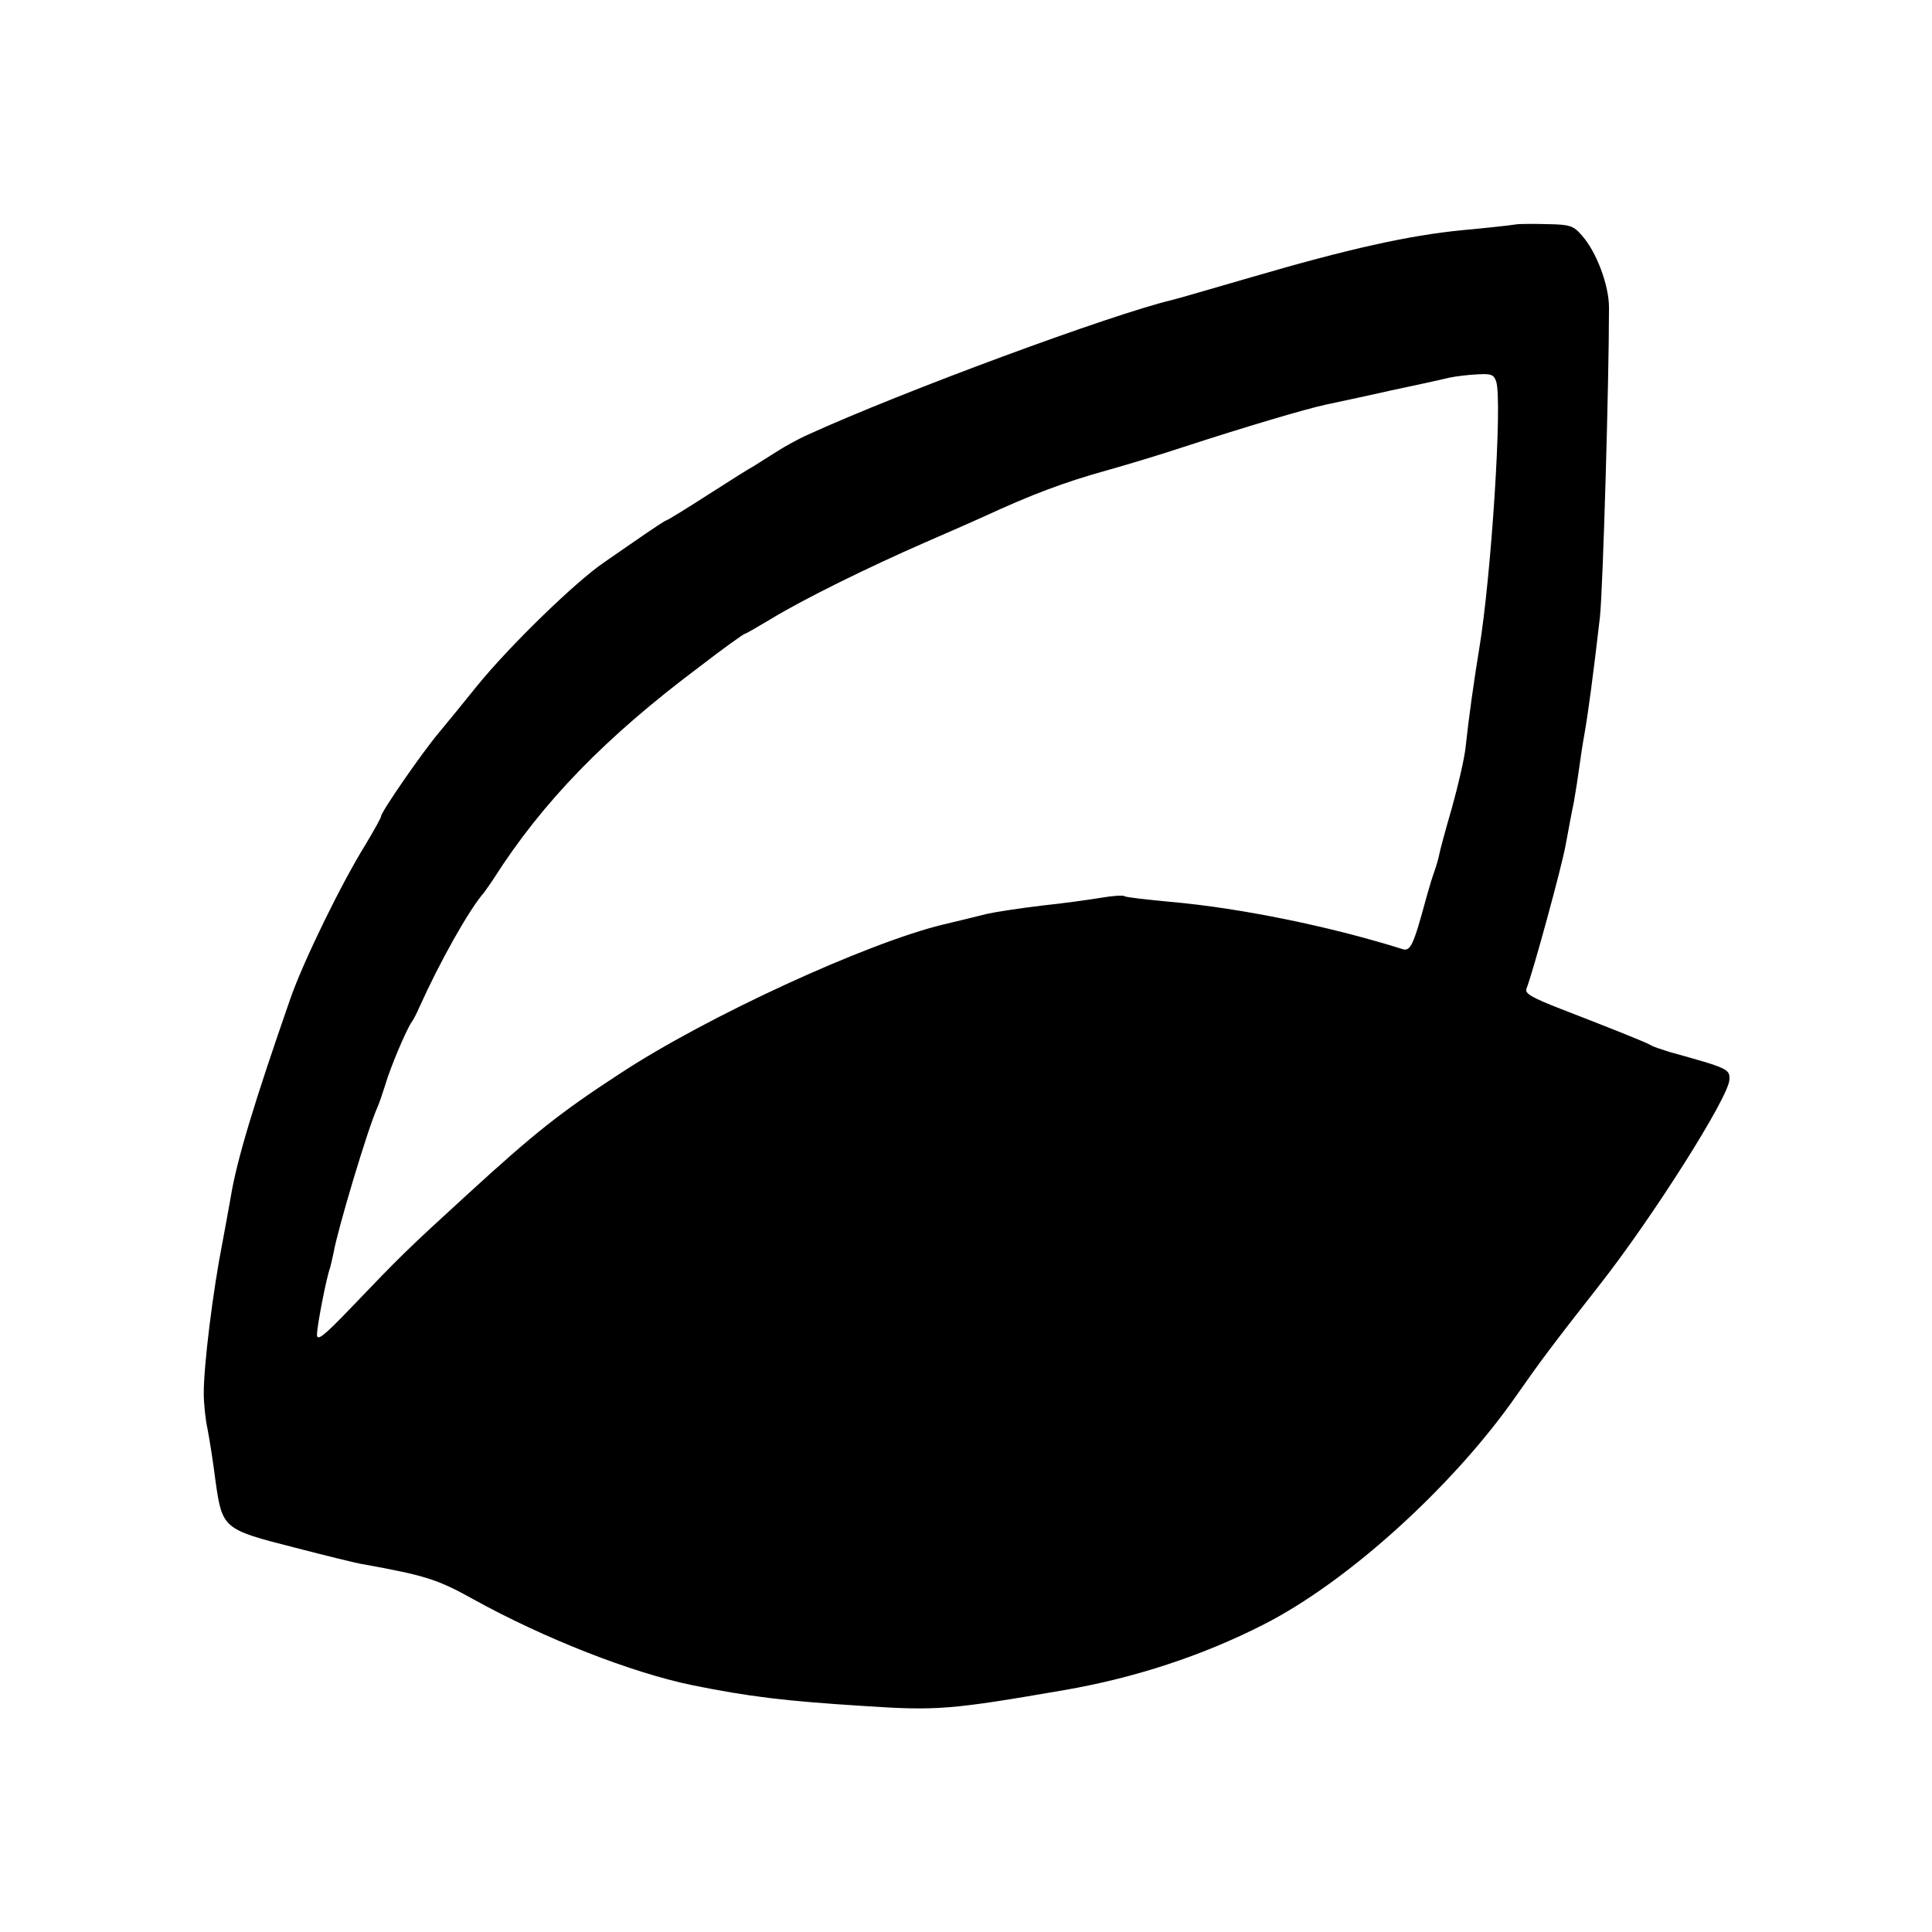
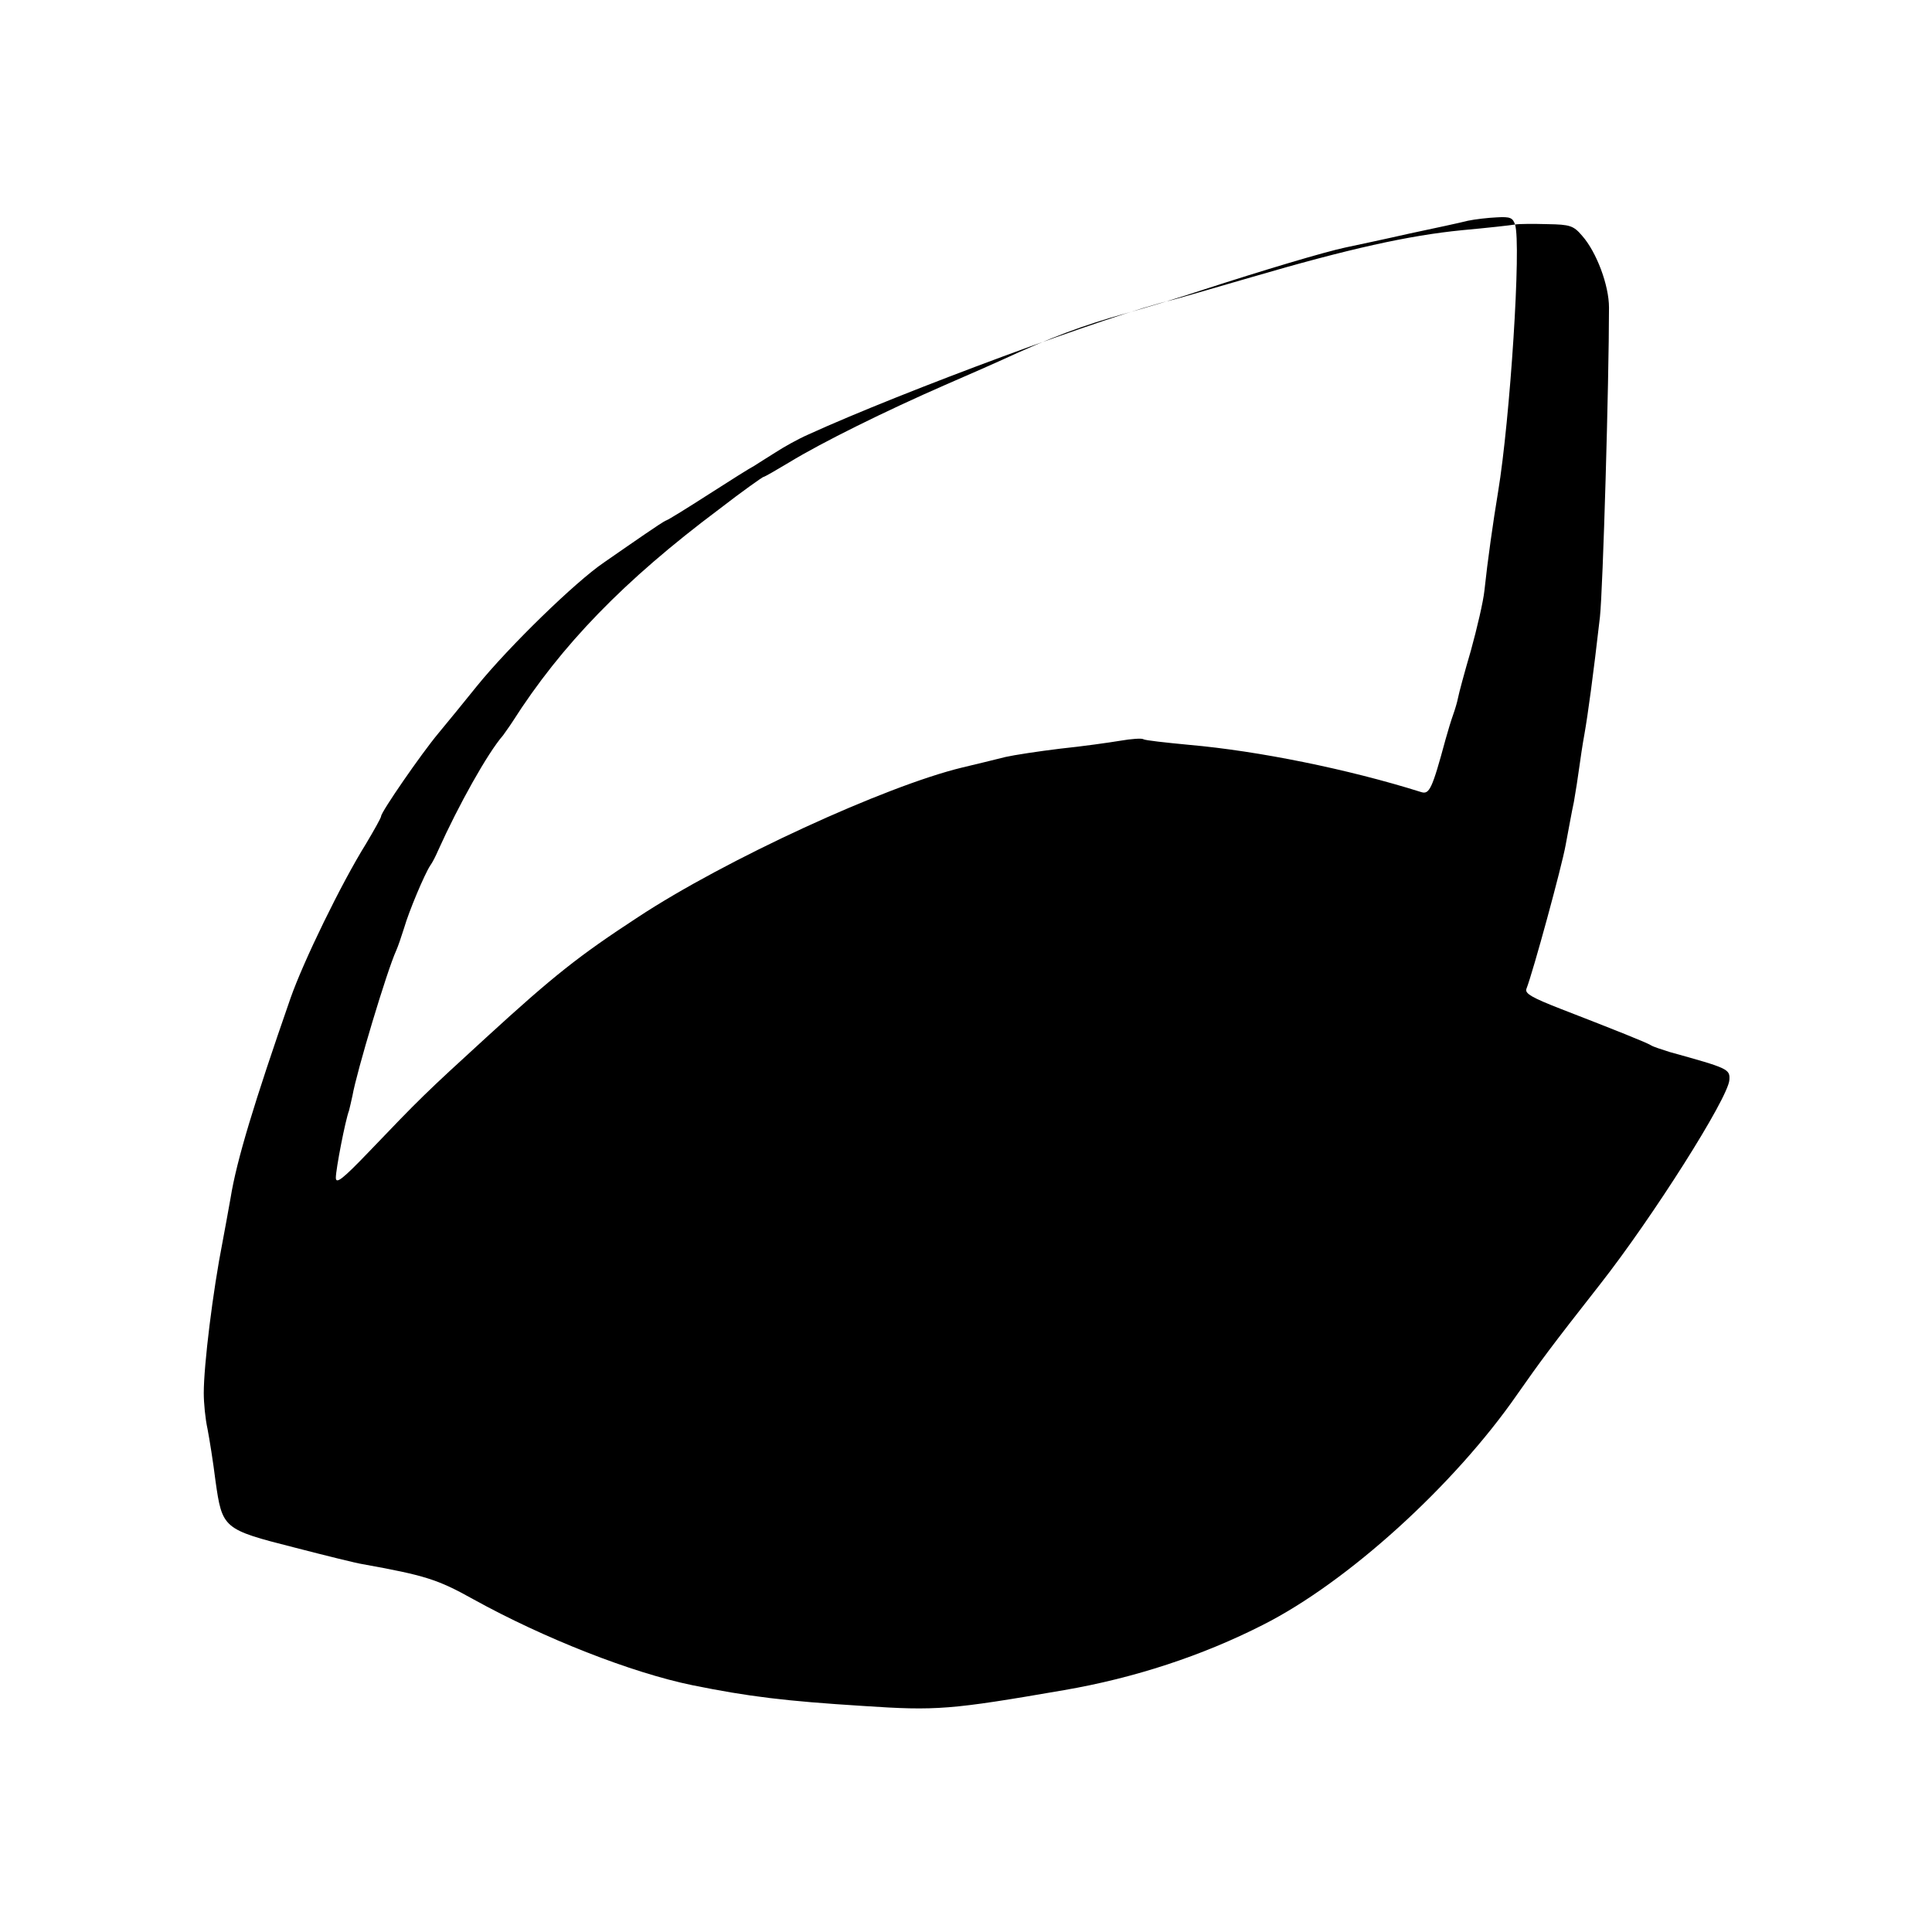
<svg xmlns="http://www.w3.org/2000/svg" version="1.0" width="512pt" height="512pt" viewBox="0 0 512 512" preserveAspectRatio="xMidYMid meet">
  <g transform="translate(0,512) scale(0.1,-0.1)" fill="#000000" stroke="none">
-     <path d="M4015 4525 c-11 -2 -74 -9 -140 -15 -142 -14 -300 -49 -560 -125 -104 -30 -199 -58 -209 -60 -160 -38 -713 -242 -965 -357 -25 -11 -63 -32 -86 -47 -22 -14 -48 -30 -57 -36 -10 -5 -64 -39 -120 -75 -56 -36 -106 -67 -112 -69 -6 -2 -31 -19 -56 -36 -25 -17 -74 -51 -110 -76 -75 -51 -250 -221 -336 -327 -32 -40 -78 -96 -102 -125 -46 -55 -152 -209 -152 -220 0 -4 -18 -36 -40 -73 -66 -106 -166 -312 -200 -409 -96 -276 -143 -430 -159 -530 -7 -38 -16 -90 -21 -115 -26 -132 -50 -327 -50 -402 0 -26 4 -68 10 -95 5 -26 15 -88 21 -137 18 -127 20 -129 209 -177 85 -22 166 -42 180 -44 166 -30 199 -40 294 -93 188 -104 420 -195 581 -228 148 -30 245 -42 453 -55 194 -13 231 -10 532 42 186 32 366 91 527 173 224 113 507 370 674 611 61 87 88 124 219 291 139 177 340 494 343 542 2 29 -3 31 -158 74 -22 7 -44 14 -50 18 -11 7 -91 39 -238 96 -77 30 -96 41 -92 53 18 46 94 325 104 381 7 36 16 88 22 115 5 28 11 68 14 90 3 22 9 63 14 90 9 51 23 153 41 310 8 74 24 623 24 820 0 59 -33 147 -71 190 -23 27 -32 30 -92 31 -36 1 -75 1 -86 -1z m-50 -416 c17 -51 -13 -516 -45 -709 -13 -78 -28 -184 -36 -260 -3 -30 -20 -102 -36 -160 -17 -58 -32 -114 -34 -125 -2 -11 -8 -31 -13 -45 -5 -14 -14 -43 -20 -65 -36 -133 -43 -147 -65 -140 -194 61 -432 109 -614 125 -63 6 -118 12 -122 15 -4 3 -32 1 -61 -4 -30 -5 -101 -15 -159 -21 -58 -7 -123 -17 -145 -22 -52 -13 -61 -15 -115 -28 -203 -49 -628 -244 -860 -397 -156 -102 -223 -155 -401 -318 -163 -149 -176 -162 -311 -303 -70 -73 -88 -87 -88 -69 0 22 25 152 35 178 2 8 6 25 9 39 11 63 91 330 116 385 5 11 14 38 21 60 13 45 54 142 69 165 6 8 15 26 21 40 54 120 131 258 172 305 4 6 16 22 25 36 130 204 296 375 547 563 62 48 116 86 118 86 3 0 34 18 69 39 87 53 255 136 413 205 72 31 139 61 150 66 130 60 215 92 330 124 50 14 140 41 200 61 166 54 324 101 380 113 28 6 104 22 170 37 66 14 136 29 155 34 19 4 54 8 77 9 35 2 42 -1 48 -19z" />
+     <path d="M4015 4525 c-11 -2 -74 -9 -140 -15 -142 -14 -300 -49 -560 -125 -104 -30 -199 -58 -209 -60 -160 -38 -713 -242 -965 -357 -25 -11 -63 -32 -86 -47 -22 -14 -48 -30 -57 -36 -10 -5 -64 -39 -120 -75 -56 -36 -106 -67 -112 -69 -6 -2 -31 -19 -56 -36 -25 -17 -74 -51 -110 -76 -75 -51 -250 -221 -336 -327 -32 -40 -78 -96 -102 -125 -46 -55 -152 -209 -152 -220 0 -4 -18 -36 -40 -73 -66 -106 -166 -312 -200 -409 -96 -276 -143 -430 -159 -530 -7 -38 -16 -90 -21 -115 -26 -132 -50 -327 -50 -402 0 -26 4 -68 10 -95 5 -26 15 -88 21 -137 18 -127 20 -129 209 -177 85 -22 166 -42 180 -44 166 -30 199 -40 294 -93 188 -104 420 -195 581 -228 148 -30 245 -42 453 -55 194 -13 231 -10 532 42 186 32 366 91 527 173 224 113 507 370 674 611 61 87 88 124 219 291 139 177 340 494 343 542 2 29 -3 31 -158 74 -22 7 -44 14 -50 18 -11 7 -91 39 -238 96 -77 30 -96 41 -92 53 18 46 94 325 104 381 7 36 16 88 22 115 5 28 11 68 14 90 3 22 9 63 14 90 9 51 23 153 41 310 8 74 24 623 24 820 0 59 -33 147 -71 190 -23 27 -32 30 -92 31 -36 1 -75 1 -86 -1z c17 -51 -13 -516 -45 -709 -13 -78 -28 -184 -36 -260 -3 -30 -20 -102 -36 -160 -17 -58 -32 -114 -34 -125 -2 -11 -8 -31 -13 -45 -5 -14 -14 -43 -20 -65 -36 -133 -43 -147 -65 -140 -194 61 -432 109 -614 125 -63 6 -118 12 -122 15 -4 3 -32 1 -61 -4 -30 -5 -101 -15 -159 -21 -58 -7 -123 -17 -145 -22 -52 -13 -61 -15 -115 -28 -203 -49 -628 -244 -860 -397 -156 -102 -223 -155 -401 -318 -163 -149 -176 -162 -311 -303 -70 -73 -88 -87 -88 -69 0 22 25 152 35 178 2 8 6 25 9 39 11 63 91 330 116 385 5 11 14 38 21 60 13 45 54 142 69 165 6 8 15 26 21 40 54 120 131 258 172 305 4 6 16 22 25 36 130 204 296 375 547 563 62 48 116 86 118 86 3 0 34 18 69 39 87 53 255 136 413 205 72 31 139 61 150 66 130 60 215 92 330 124 50 14 140 41 200 61 166 54 324 101 380 113 28 6 104 22 170 37 66 14 136 29 155 34 19 4 54 8 77 9 35 2 42 -1 48 -19z" />
  </g>
</svg>